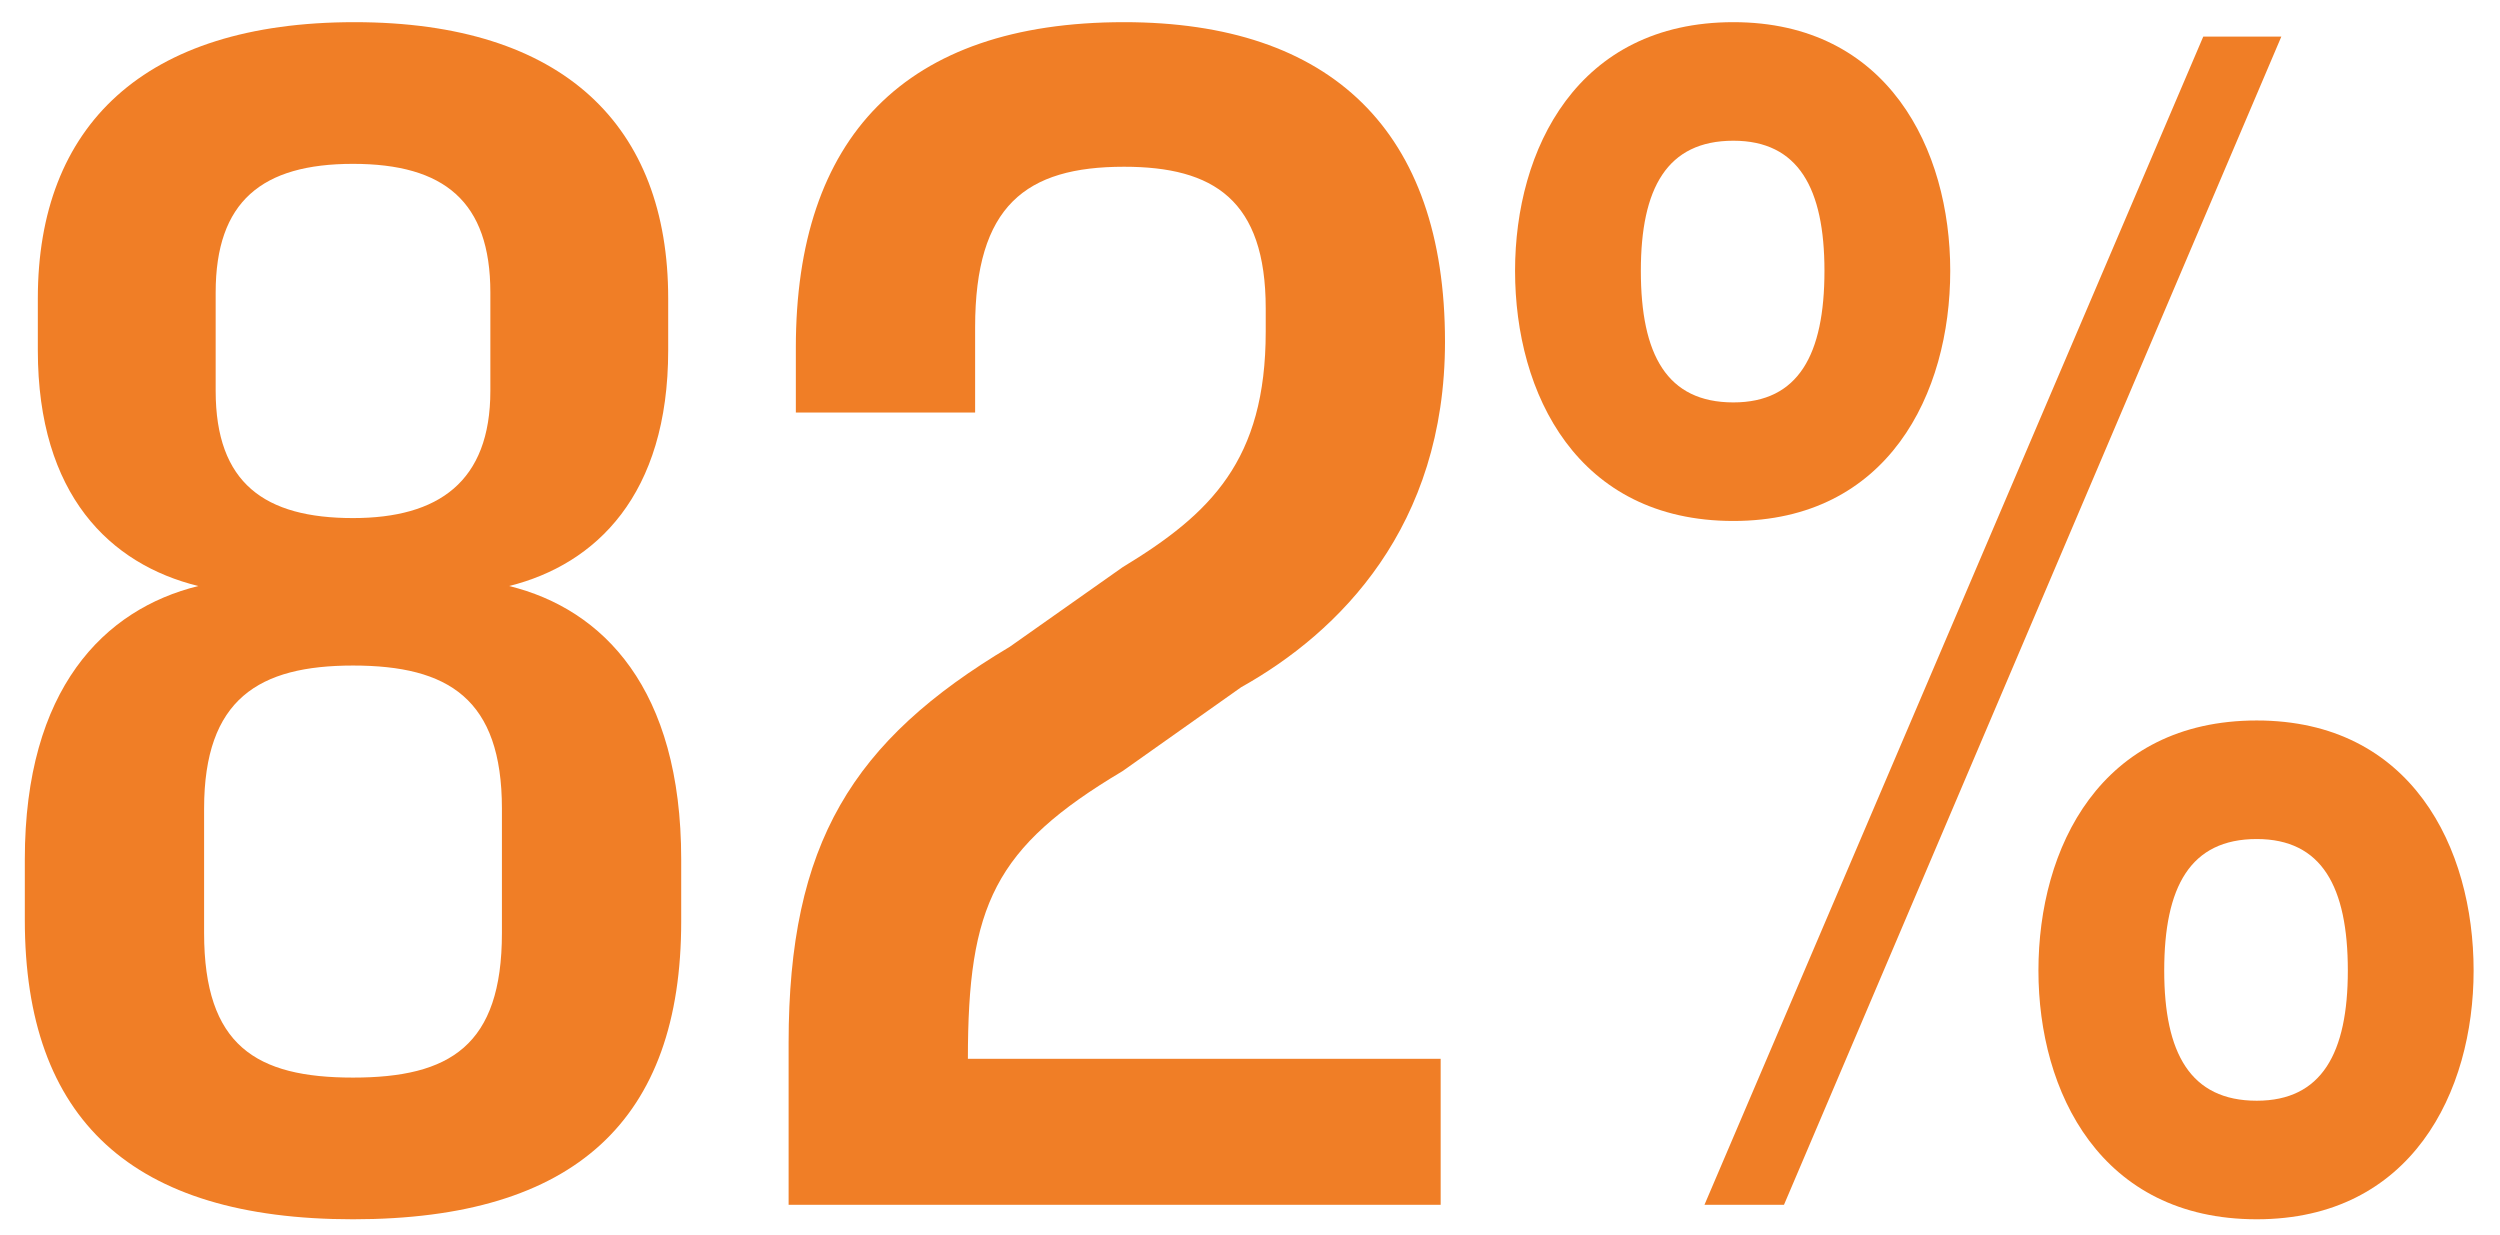
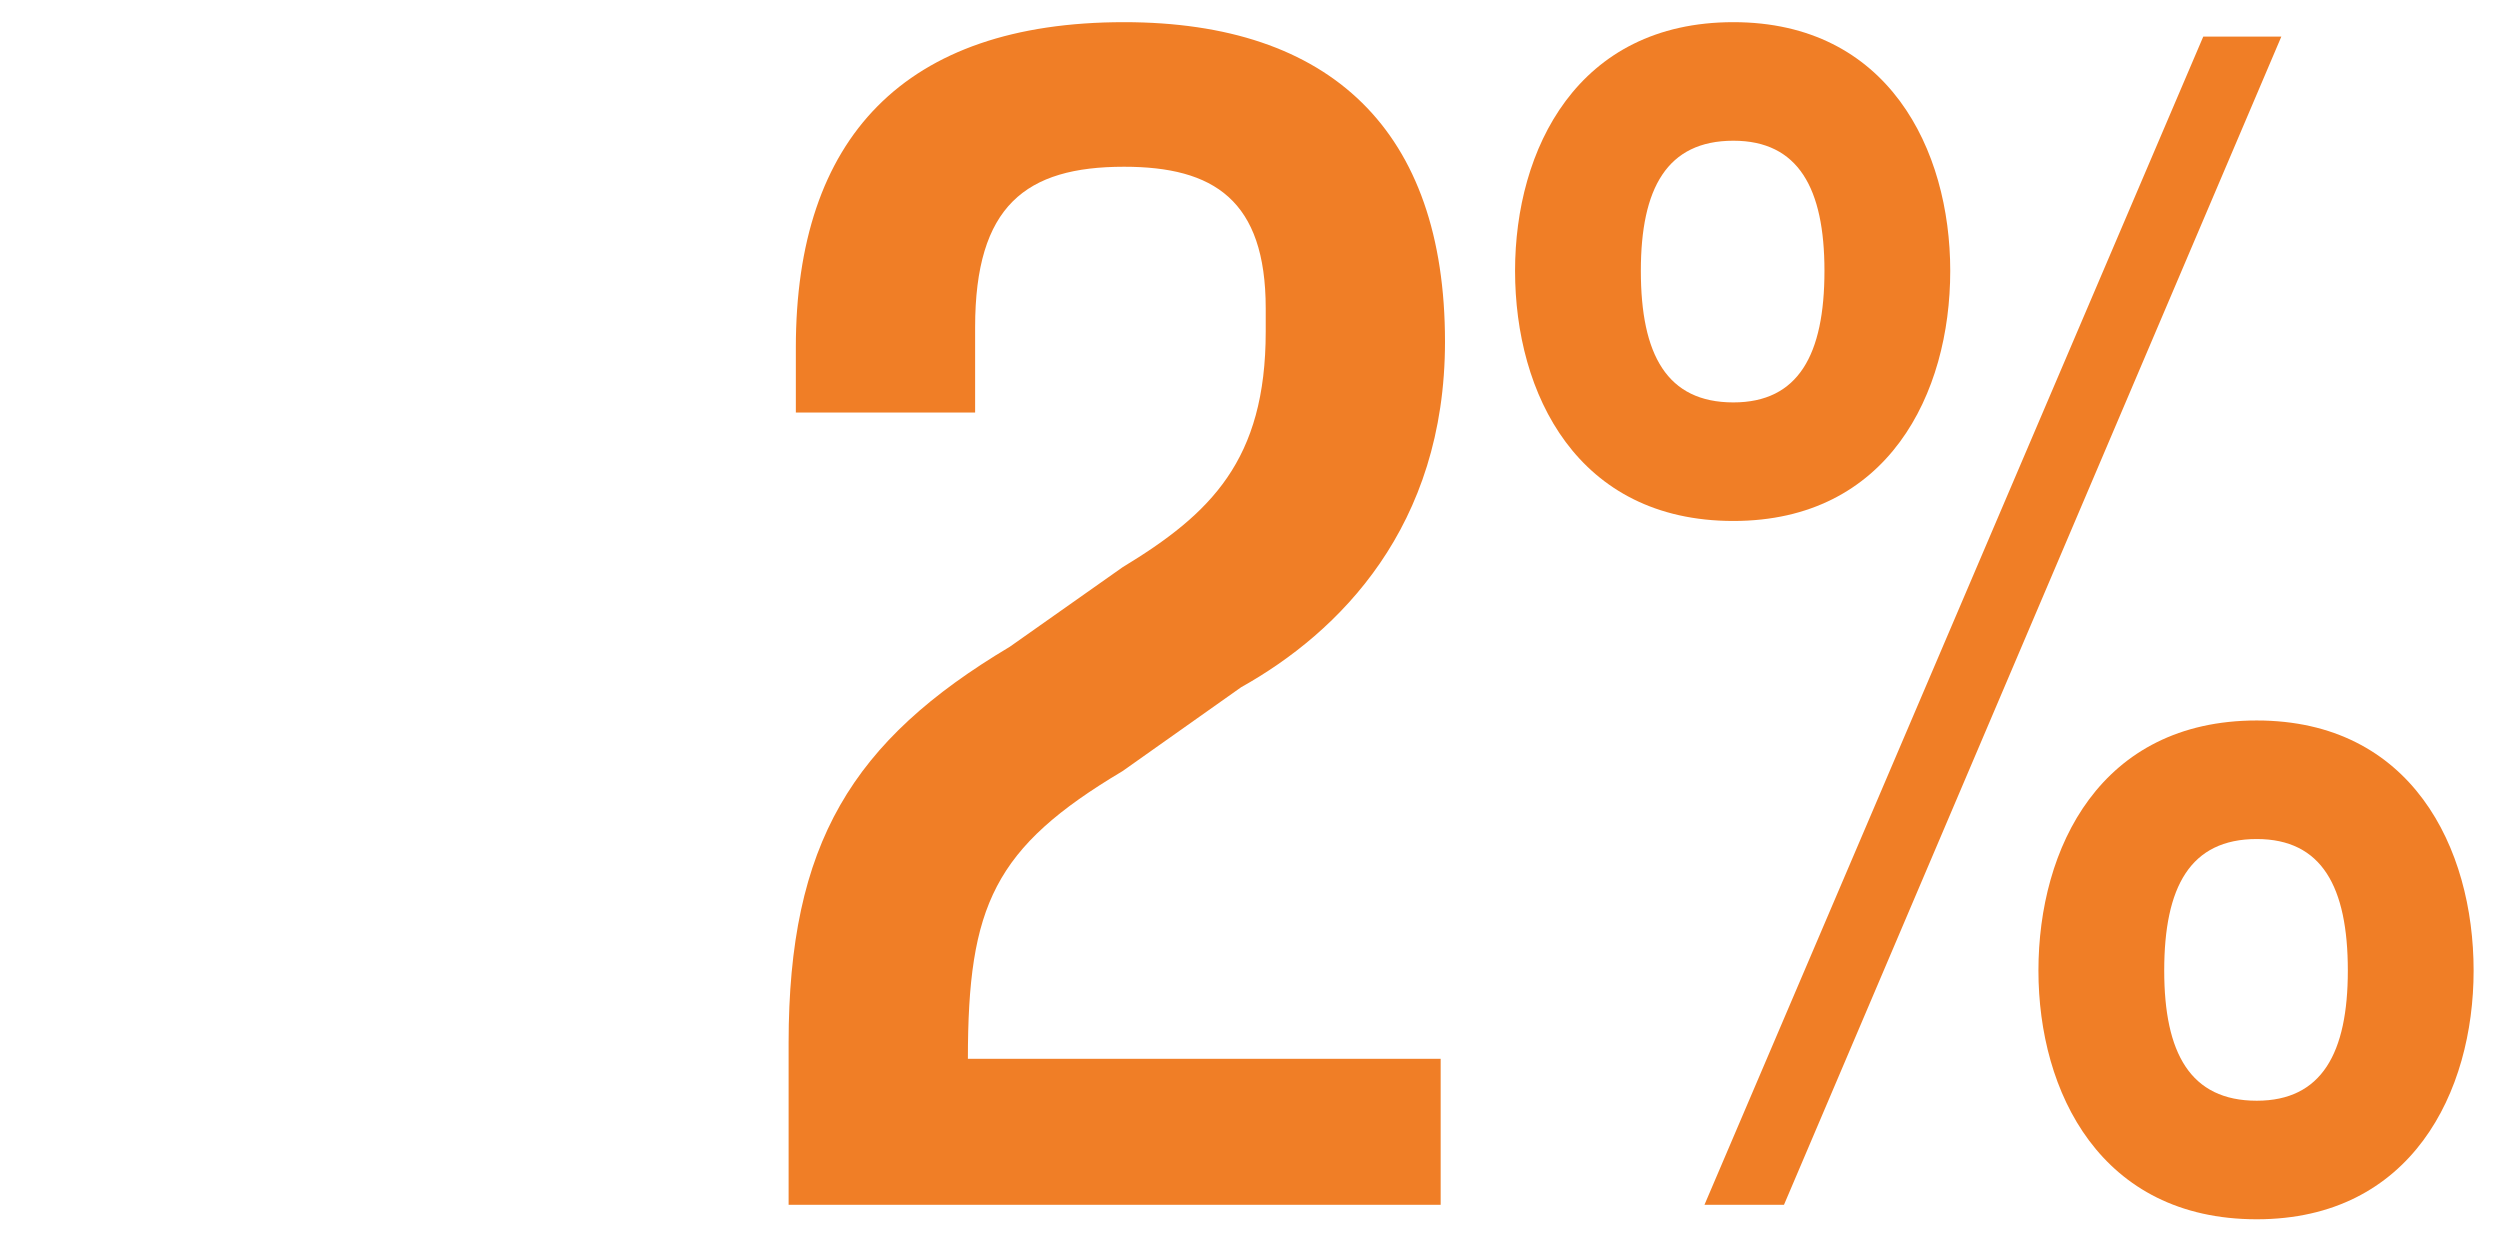
<svg xmlns="http://www.w3.org/2000/svg" width="83" height="41" viewBox="0 0 83 41" fill="none">
-   <path d="M56.588 40L73.148 1.216H75.74L59.228 40H56.588ZM50.3 8.992C50.3 4.96 52.364 0.736 57.548 0.736C62.684 0.736 64.748 4.96 64.748 8.992C64.748 13.072 62.684 17.296 57.548 17.296C52.364 17.296 50.3 13.072 50.3 8.992ZM54.476 8.992C54.476 11.776 55.34 13.36 57.548 13.36C59.708 13.36 60.572 11.776 60.572 8.992C60.572 6.256 59.708 4.672 57.548 4.672C55.34 4.672 54.476 6.256 54.476 8.992ZM67.676 32.224C67.676 28.144 69.74 23.92 74.924 23.92C80.06 23.92 82.124 28.144 82.124 32.224C82.124 36.256 80.06 40.48 74.924 40.48C69.74 40.48 67.676 36.256 67.676 32.224ZM71.852 32.224C71.852 34.96 72.716 36.544 74.924 36.544C77.084 36.544 77.948 34.96 77.948 32.224C77.948 29.44 77.084 27.856 74.924 27.856C72.716 27.856 71.852 29.44 71.852 32.224Z" fill="#F07E26" />
+   <path d="M56.588 40L73.148 1.216H75.74L59.228 40H56.588ZM50.3 8.992C50.3 4.96 52.364 0.736 57.548 0.736C62.684 0.736 64.748 4.96 64.748 8.992C64.748 13.072 62.684 17.296 57.548 17.296C52.364 17.296 50.3 13.072 50.3 8.992M54.476 8.992C54.476 11.776 55.34 13.36 57.548 13.36C59.708 13.36 60.572 11.776 60.572 8.992C60.572 6.256 59.708 4.672 57.548 4.672C55.34 4.672 54.476 6.256 54.476 8.992ZM67.676 32.224C67.676 28.144 69.74 23.92 74.924 23.92C80.06 23.92 82.124 28.144 82.124 32.224C82.124 36.256 80.06 40.48 74.924 40.48C69.74 40.48 67.676 36.256 67.676 32.224ZM71.852 32.224C71.852 34.96 72.716 36.544 74.924 36.544C77.084 36.544 77.948 34.96 77.948 32.224C77.948 29.44 77.084 27.856 74.924 27.856C72.716 27.856 71.852 29.44 71.852 32.224Z" fill="#F07E26" />
  <path d="M26.182 34.624C26.182 28 28.294 24.592 33.526 21.472L37.27 18.832C40.198 17.056 42.022 15.28 42.022 11.008V10.24C42.022 6.64 40.294 5.536 37.318 5.536C34.054 5.536 32.374 6.832 32.374 10.864V13.696H26.422V11.536C26.422 4.576 30.022 0.736 37.318 0.736C44.182 0.736 47.974 4.336 47.974 11.344C47.974 17.488 44.47 20.992 41.206 22.816L37.27 25.6C32.998 28.144 32.134 30.064 32.134 35.152H47.83V40H26.182V34.624Z" fill="#F07E26" />
-   <path d="M11.72 40.48C4.376 40.48 0.824 37.168 0.824 30.544V28.528C0.824 22.864 3.464 20.224 6.584 19.456C3.656 18.736 1.256 16.432 1.256 11.632V9.904C1.256 4.192 4.76 0.736 11.768 0.736C18.728 0.736 22.184 4.192 22.184 9.904V11.632C22.184 16.432 19.784 18.736 16.904 19.456C20.024 20.224 22.616 22.864 22.616 28.528V30.592C22.616 37.168 19.112 40.48 11.72 40.48ZM6.776 30.976C6.776 34.72 8.504 35.776 11.72 35.776C14.936 35.776 16.664 34.72 16.664 30.976V26.848C16.664 23.2 14.888 22.096 11.72 22.096C8.6 22.096 6.776 23.2 6.776 26.848V30.976ZM7.16 12.976C7.16 16.048 8.792 17.2 11.72 17.2C14.552 17.2 16.28 16 16.28 12.976V9.712C16.28 6.688 14.744 5.44 11.72 5.44C8.696 5.44 7.16 6.688 7.16 9.712V12.976Z" fill="#F07E26" />
</svg>